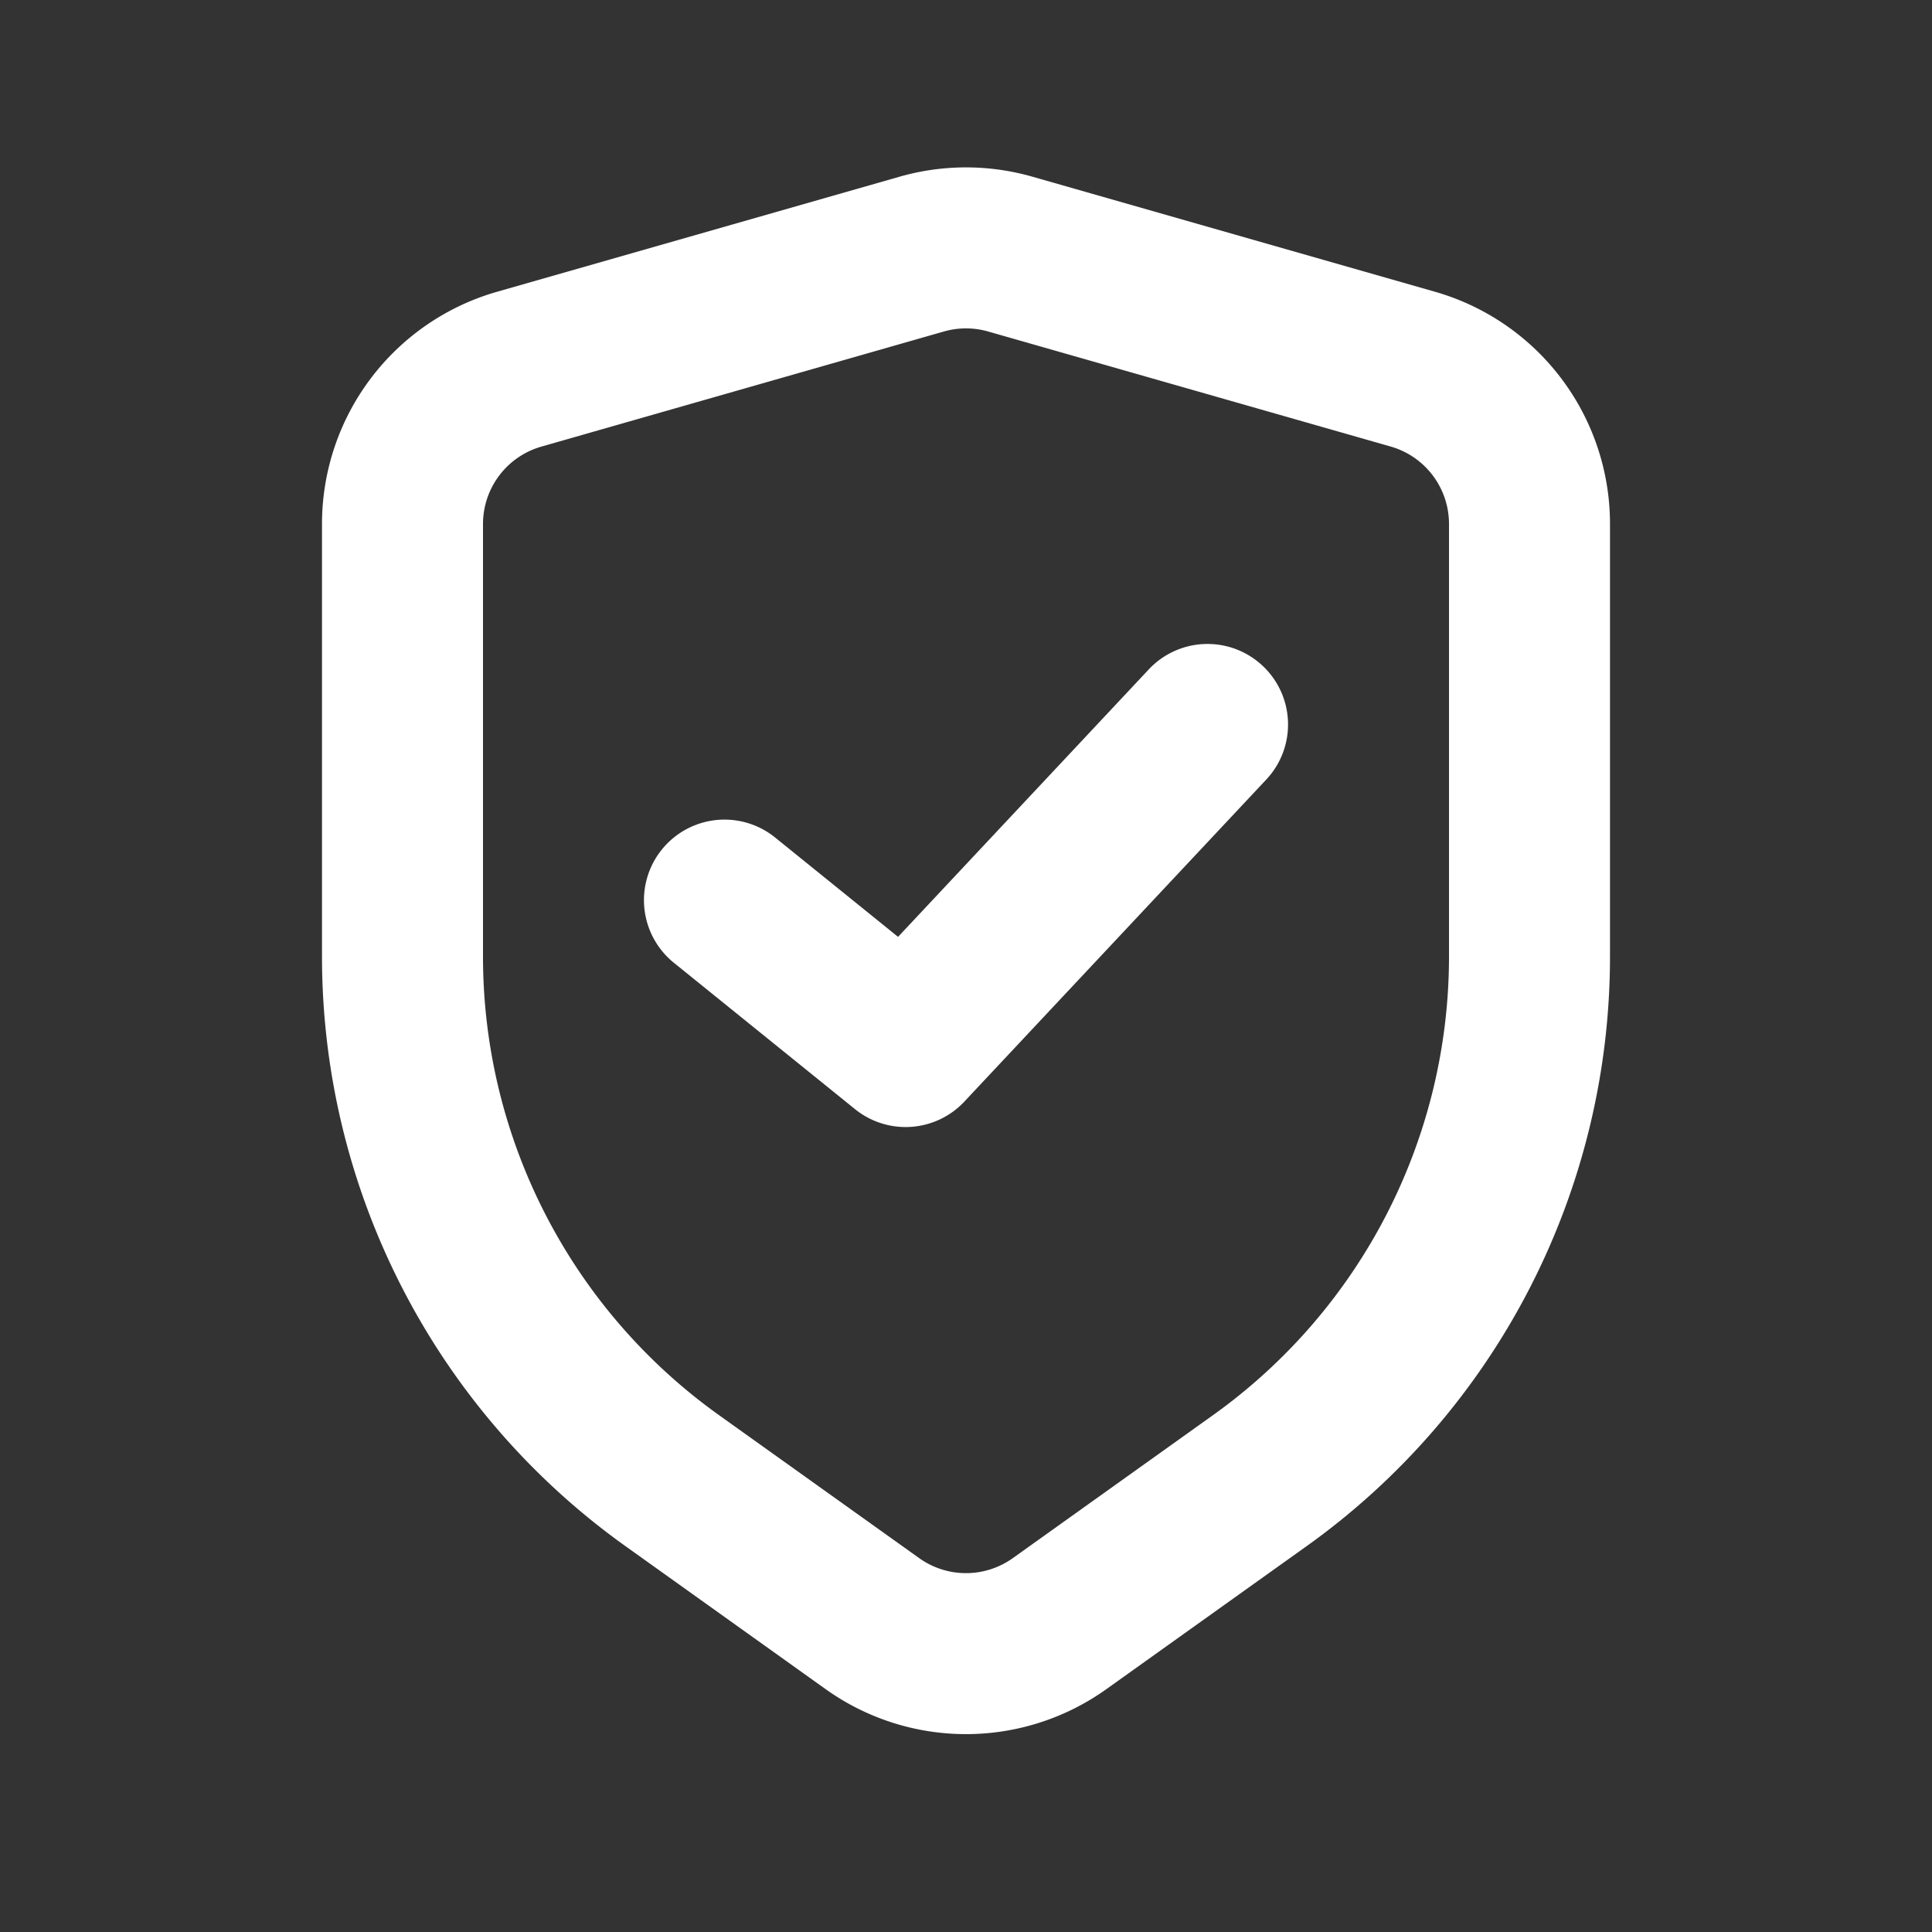
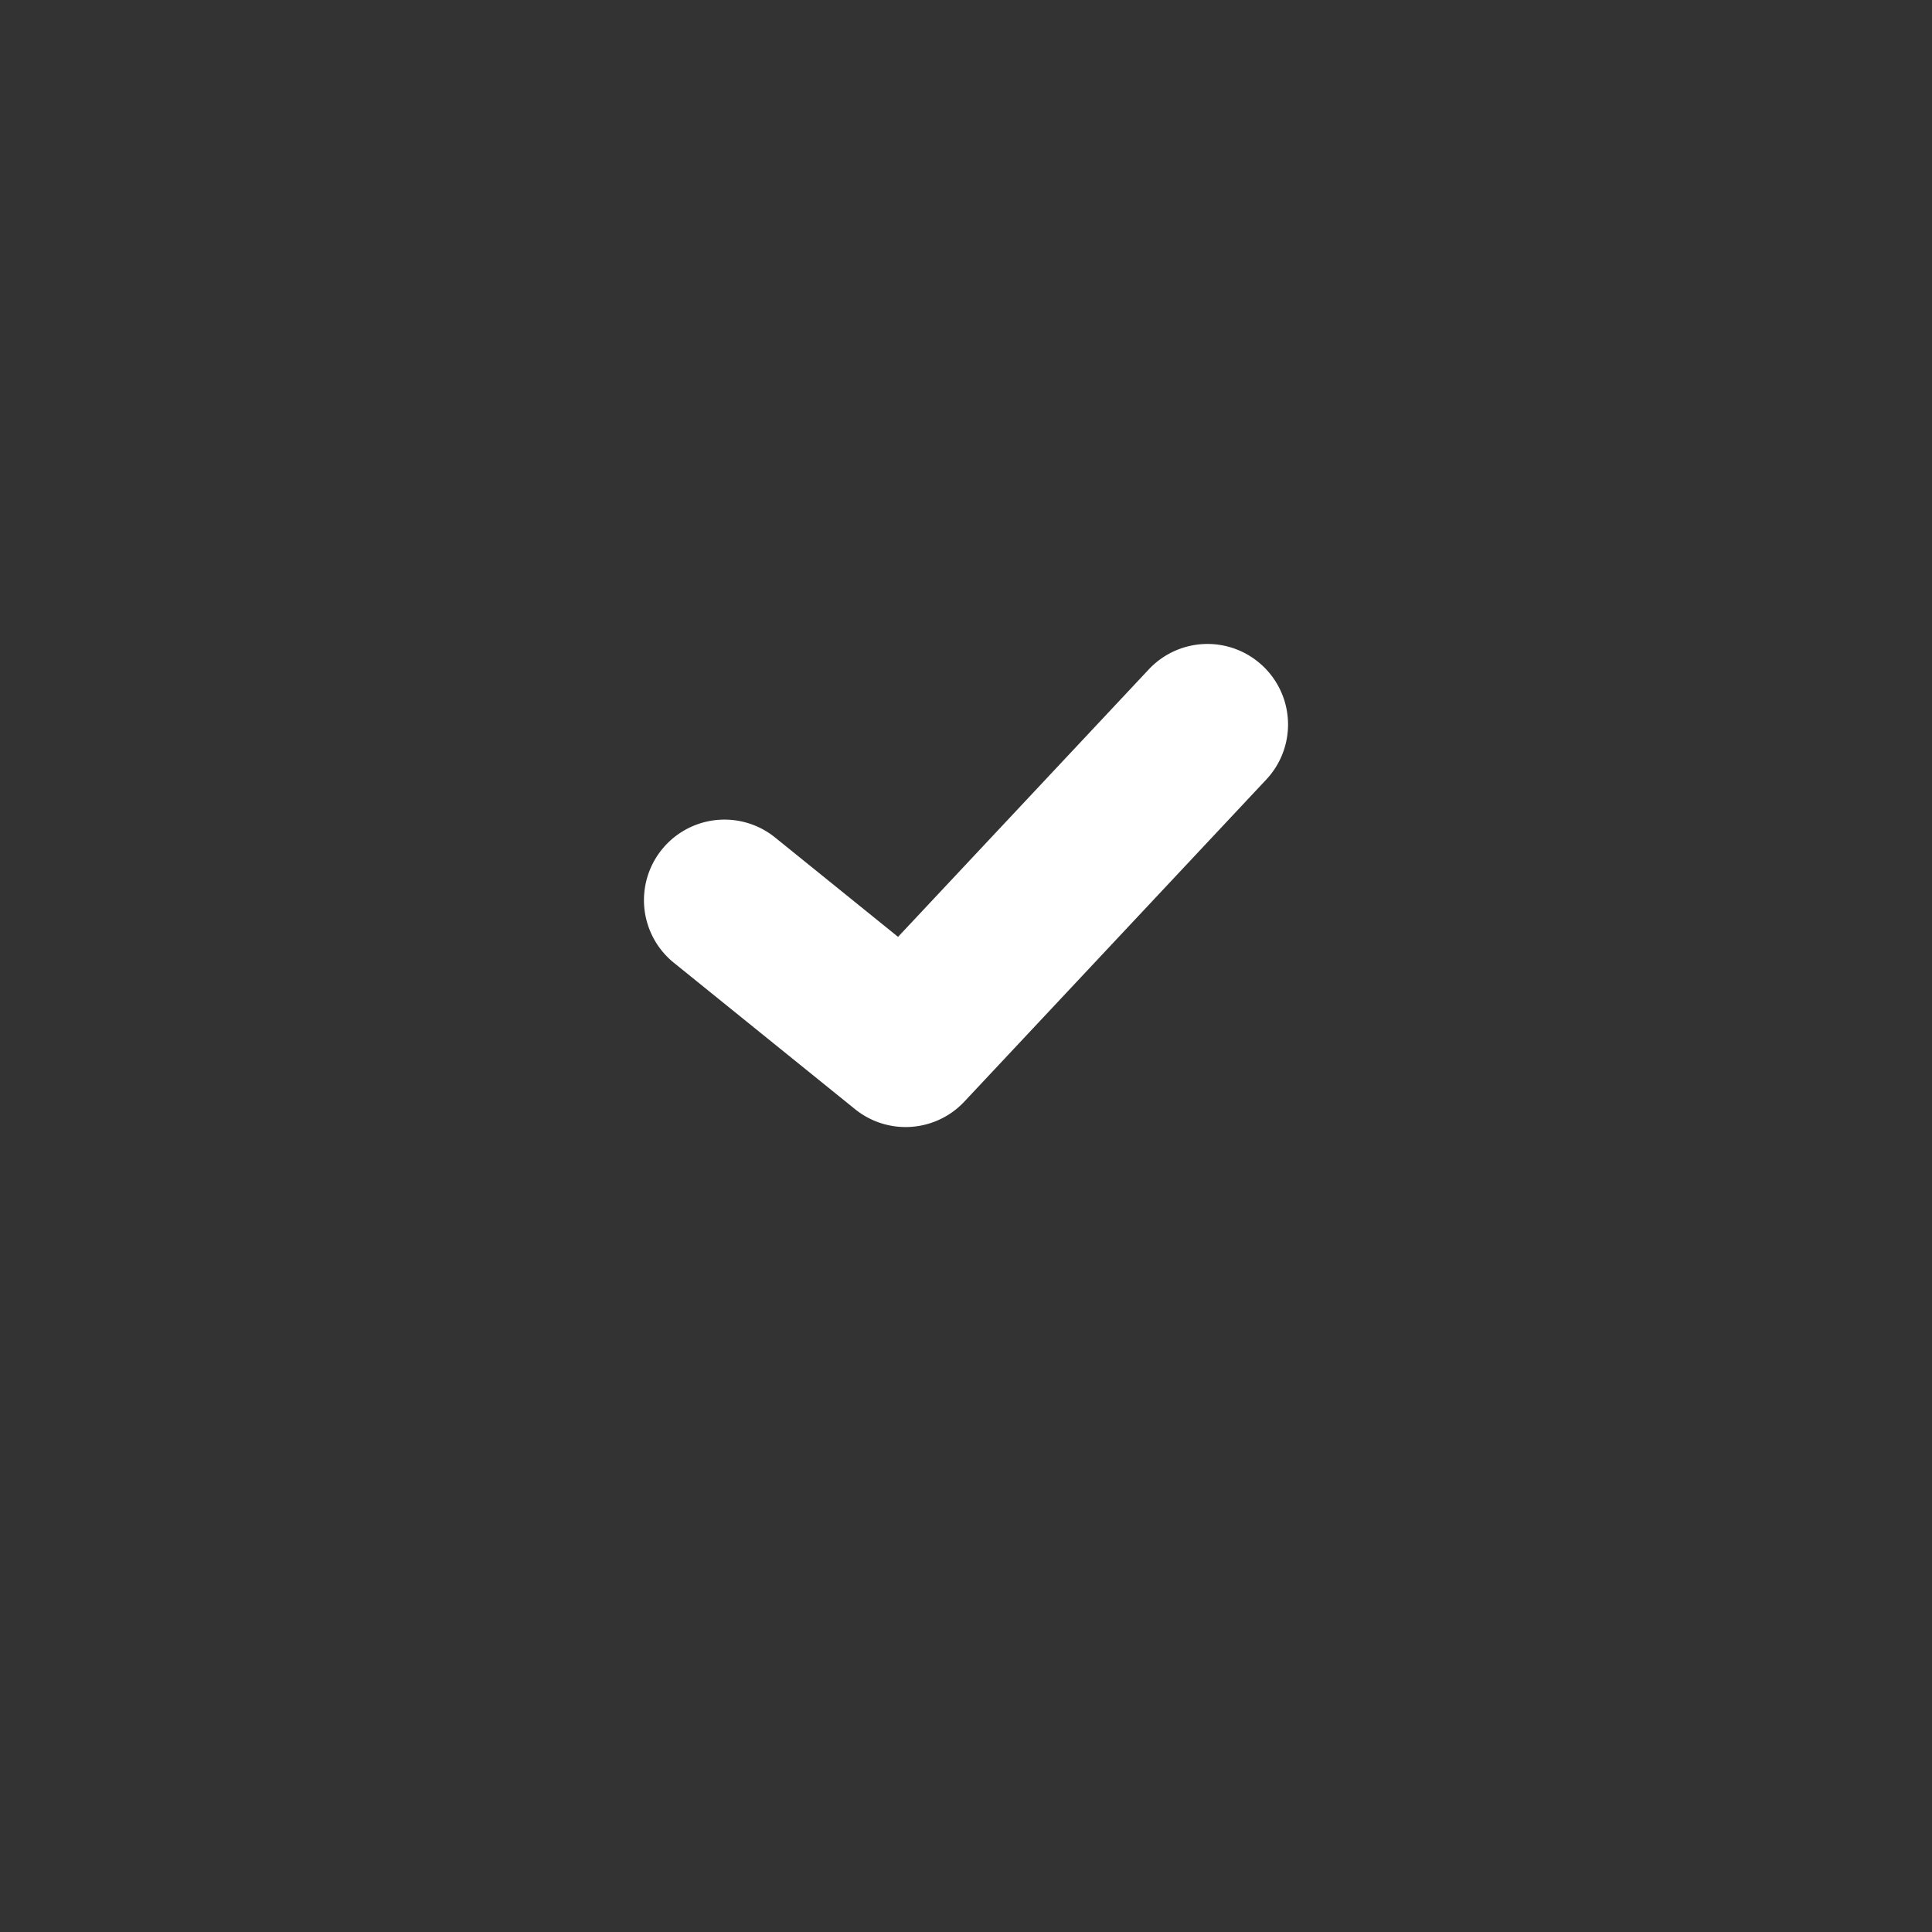
<svg xmlns="http://www.w3.org/2000/svg" version="1.1" width="512" height="512" x="0" y="0" viewBox="0 0 24 24" style="enable-background:new 0 0 512 512" xml:space="preserve" class="">
  <rect x="0" y="0" width="24" height="24" fill="#333333" stroke="none" />
  <g>
    <g fill="#000" fill-rule="evenodd" clip-rule="evenodd">
-       <path d="M12.275 4.118a1 1 0 0 0-.55 0l-5 1.43a1 1 0 0 0-.725.96v5.375a7 7 0 0 0 2.931 5.696l2.488 1.777a1 1 0 0 0 1.162 0l2.488-1.777A7 7 0 0 0 18 11.883V6.509a1 1 0 0 0-.725-.962zm-1.1-1.923a3 3 0 0 1 1.65 0l5 1.429A3 3 0 0 1 20 6.509v5.374a9 9 0 0 1-3.769 7.324l-2.487 1.776a3 3 0 0 1-3.488 0L7.77 19.207A9 9 0 0 1 4 11.883V6.509a3 3 0 0 1 2.176-2.885z" fill="#ffffff" opacity="1" data-original="#000000" class="" />
      <path d="M15.684 8.27a1 1 0 0 1 .046 1.414l-3.75 4a1 1 0 0 1-1.359.094l-2.25-1.818a1 1 0 1 1 1.258-1.556l1.527 1.234 3.114-3.322a1 1 0 0 1 1.414-.046z" fill="#ffffff" opacity="1" data-original="#000000" class="" />
    </g>
  </g>
</svg>